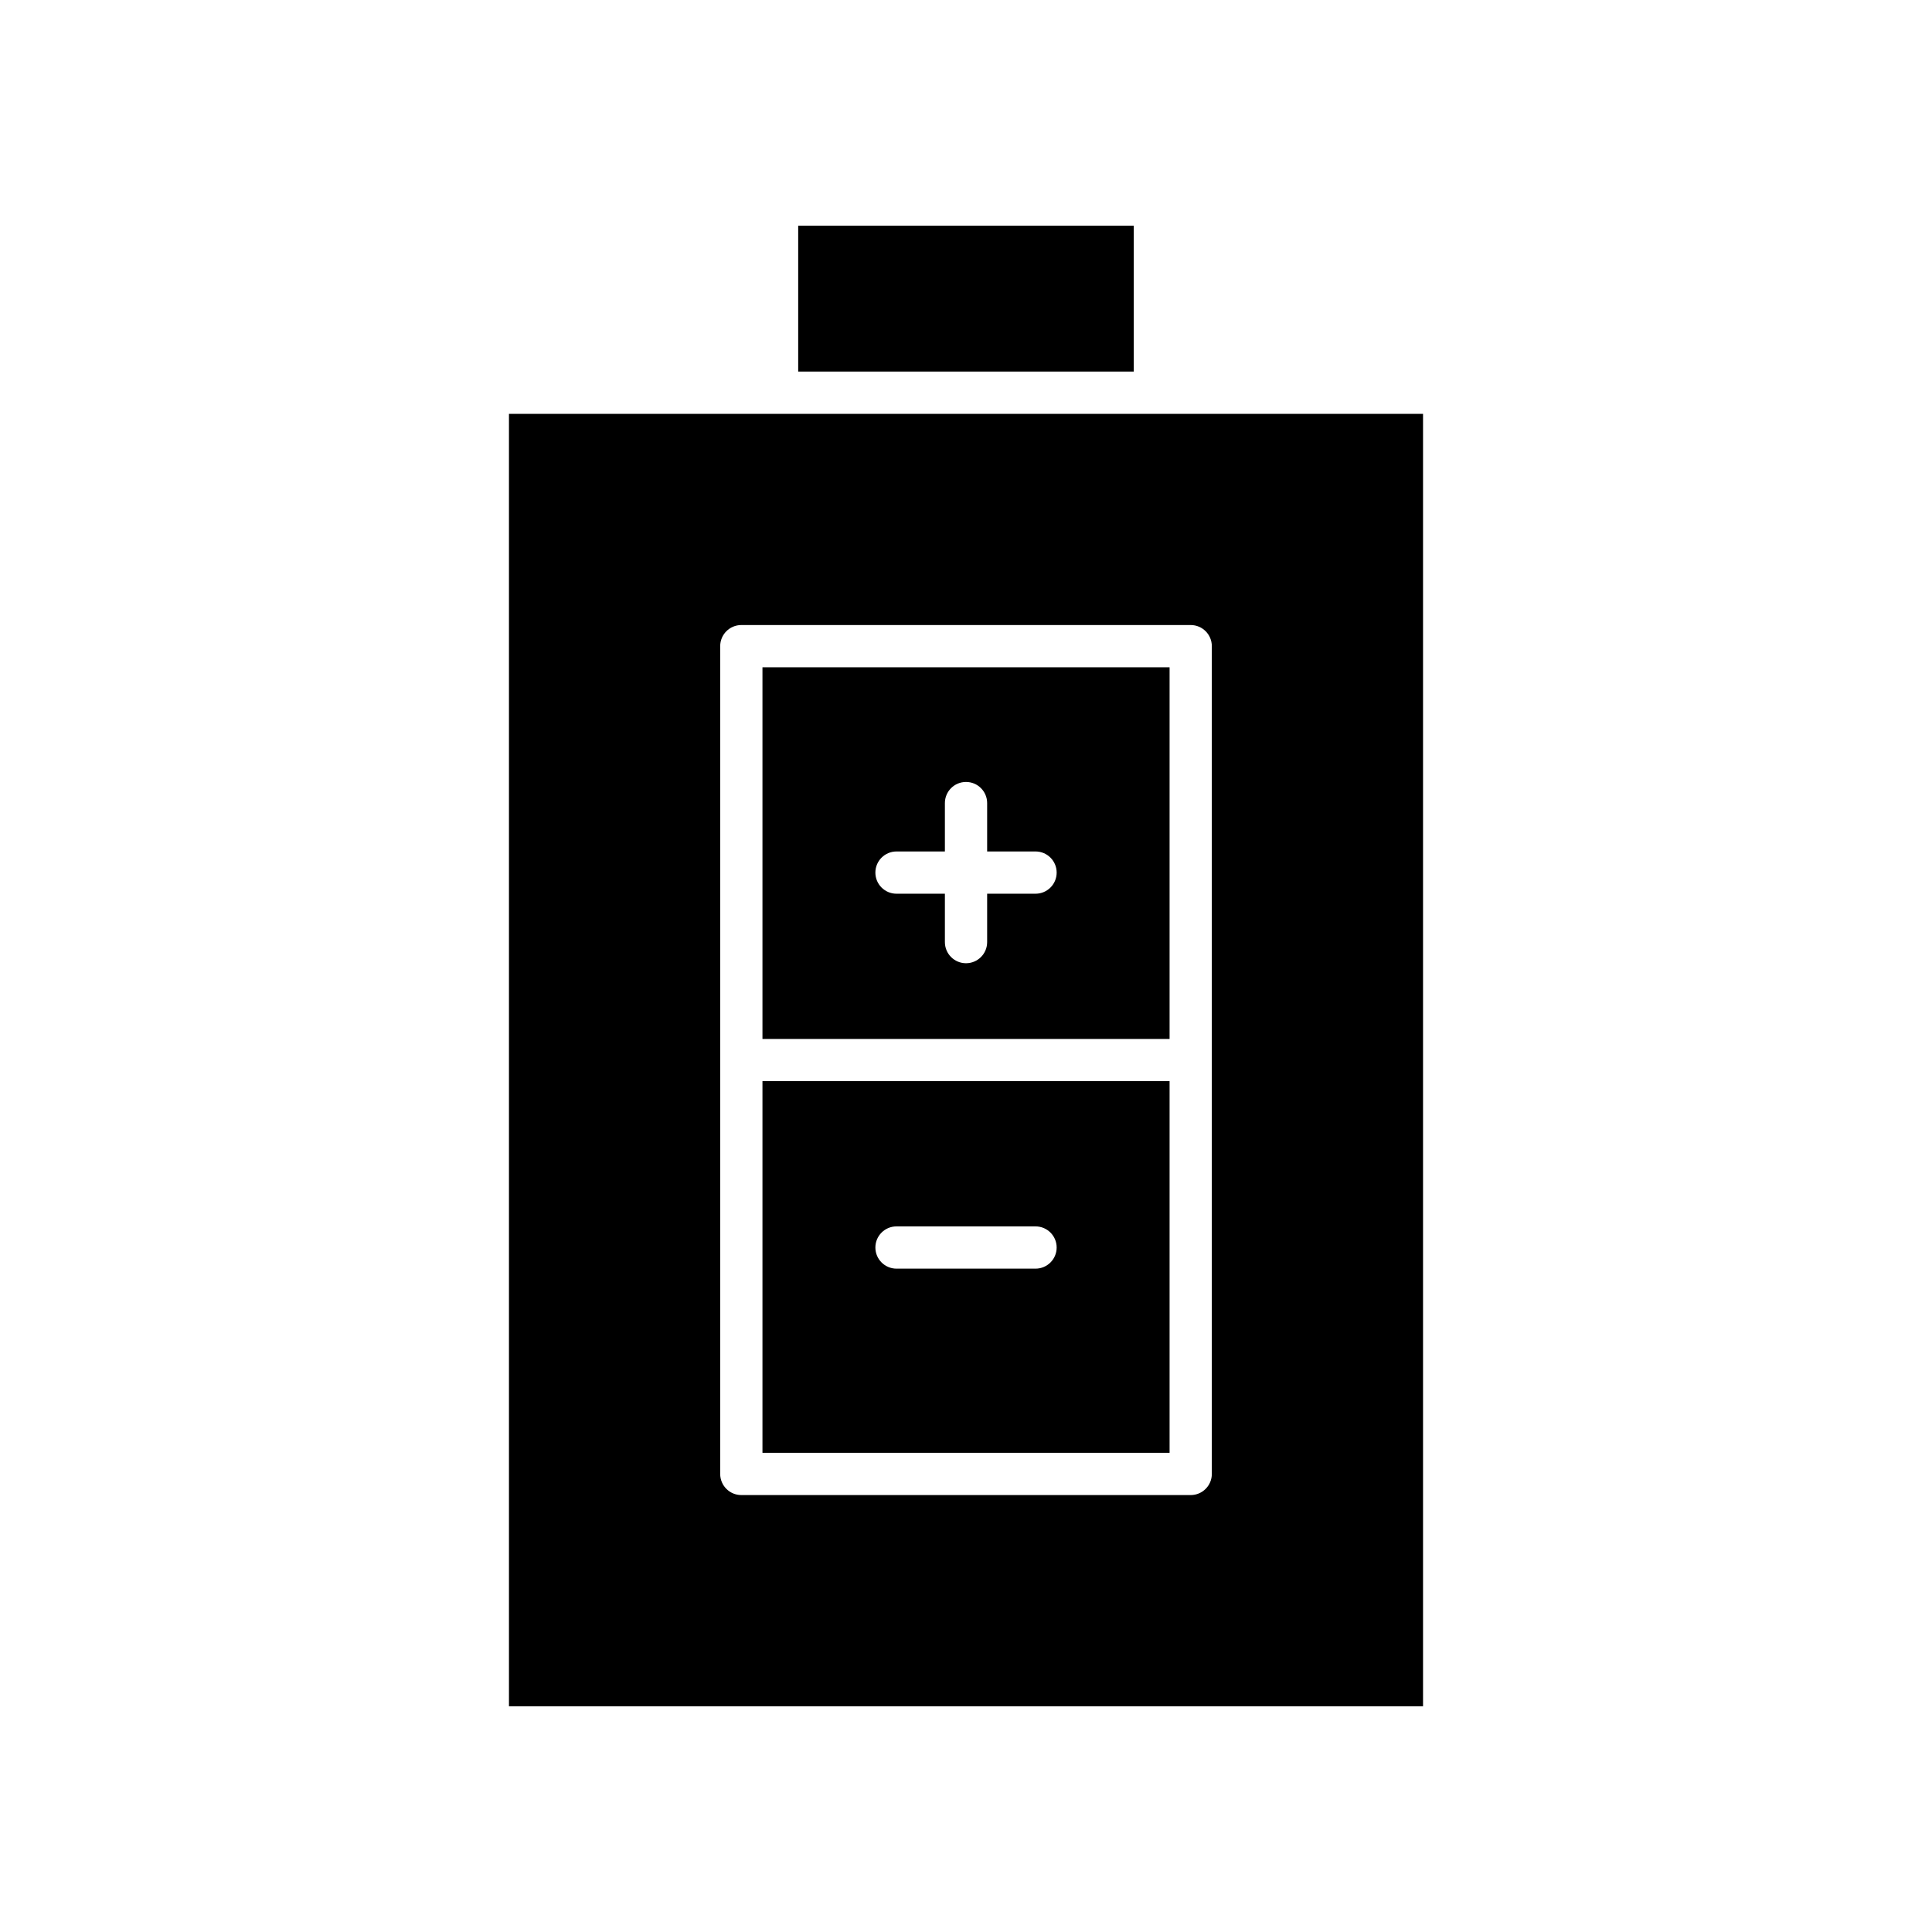
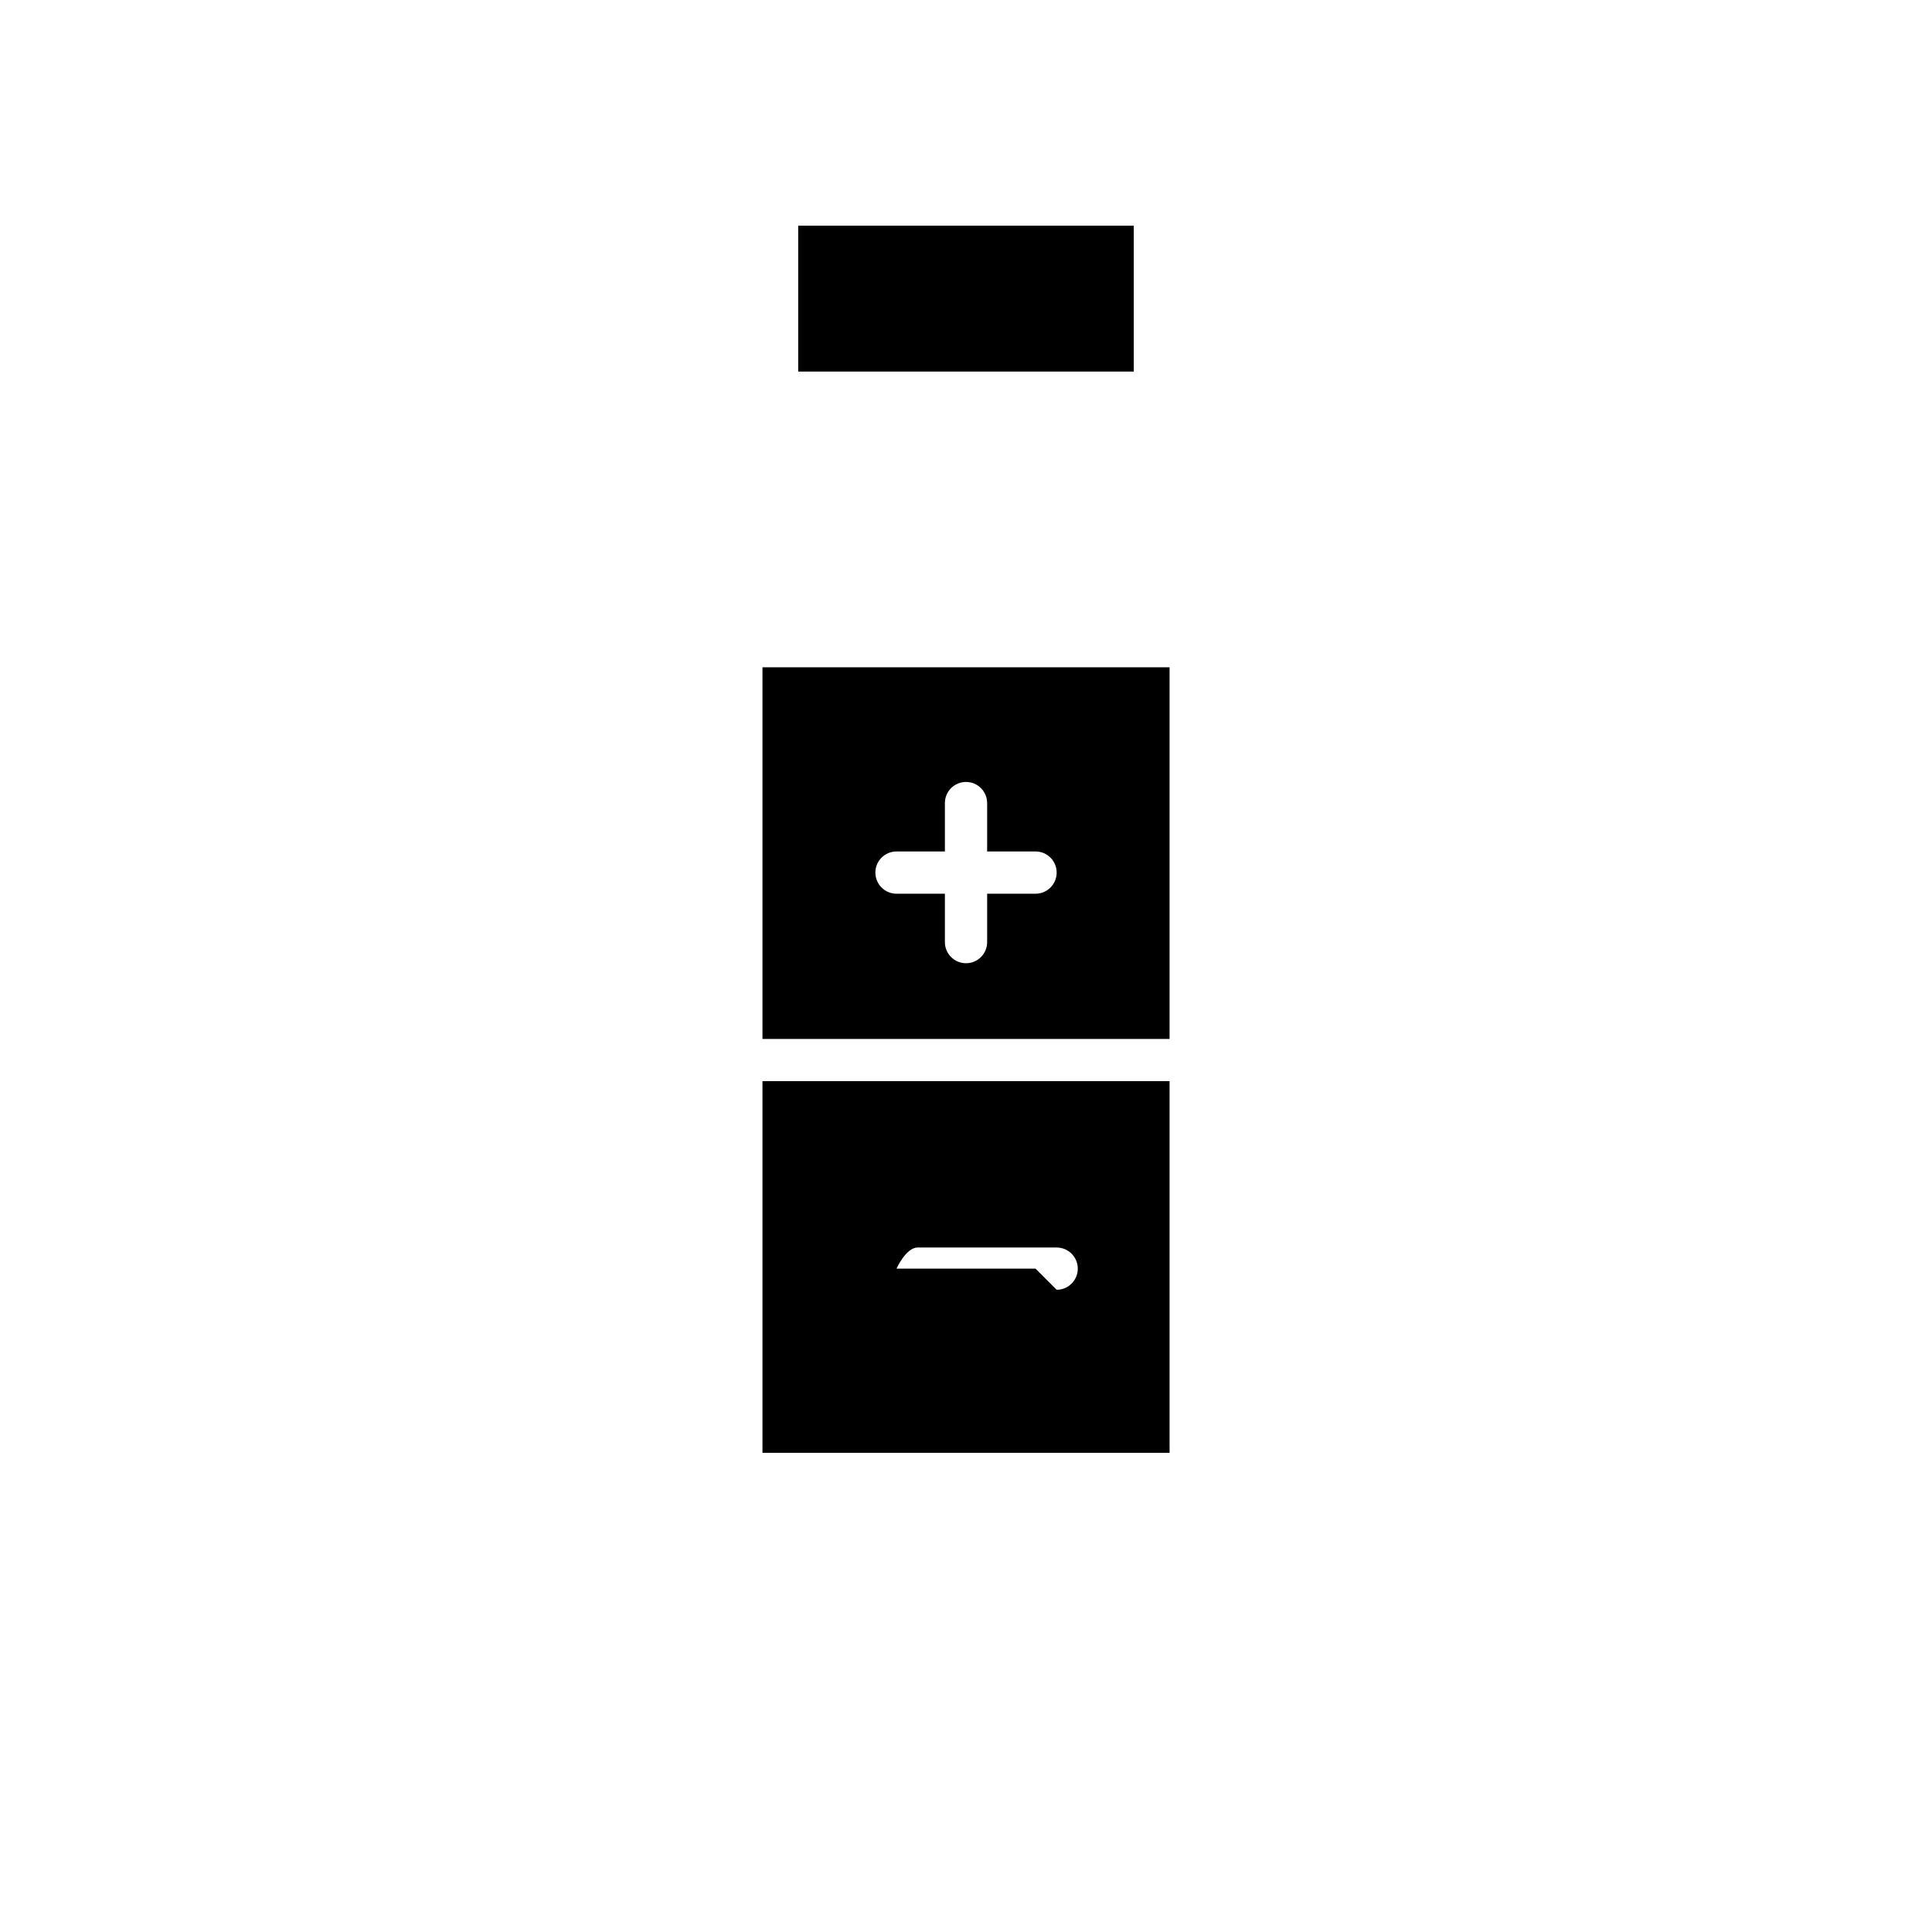
<svg xmlns="http://www.w3.org/2000/svg" fill="#000000" width="800px" height="800px" version="1.1" viewBox="144 144 512 512">
  <g>
    <path d="m355.53 203.81h88.934v38.66h-88.934z" />
-     <path d="m453.95 430.52h-107.89v98.488h107.89zm-35.523 49.684h-36.844c-3.094 0-5.598-2.508-5.598-5.598s2.504-5.598 5.598-5.598h36.844c3.094 0 5.598 2.508 5.598 5.598s-2.504 5.598-5.598 5.598z" />
+     <path d="m453.95 430.52h-107.89v98.488h107.89zm-35.523 49.684h-36.844s2.504-5.598 5.598-5.598h36.844c3.094 0 5.598 2.508 5.598 5.598s-2.504 5.598-5.598 5.598z" />
    <path d="m453.95 320.84h-107.89v98.488h107.89zm-35.523 60.004h-12.824v12.824c0 3.09-2.504 5.598-5.598 5.598s-5.598-2.508-5.598-5.598v-12.824h-12.824c-3.094 0-5.598-2.508-5.598-5.598s2.504-5.598 5.598-5.598h12.824v-12.824c0-3.09 2.504-5.598 5.598-5.598s5.598 2.508 5.598 5.598v12.824h12.824c3.094 0 5.598 2.508 5.598 5.598s-2.504 5.598-5.598 5.598z" />
-     <path d="m278.88 596.19h242.24v-342.52h-242.24zm55.98-280.95c0-3.09 2.504-5.598 5.598-5.598h119.09c3.094 0 5.598 2.508 5.598 5.598v219.37c0 3.09-2.504 5.598-5.598 5.598h-119.09c-3.094 0-5.598-2.508-5.598-5.598z" />
  </g>
</svg>